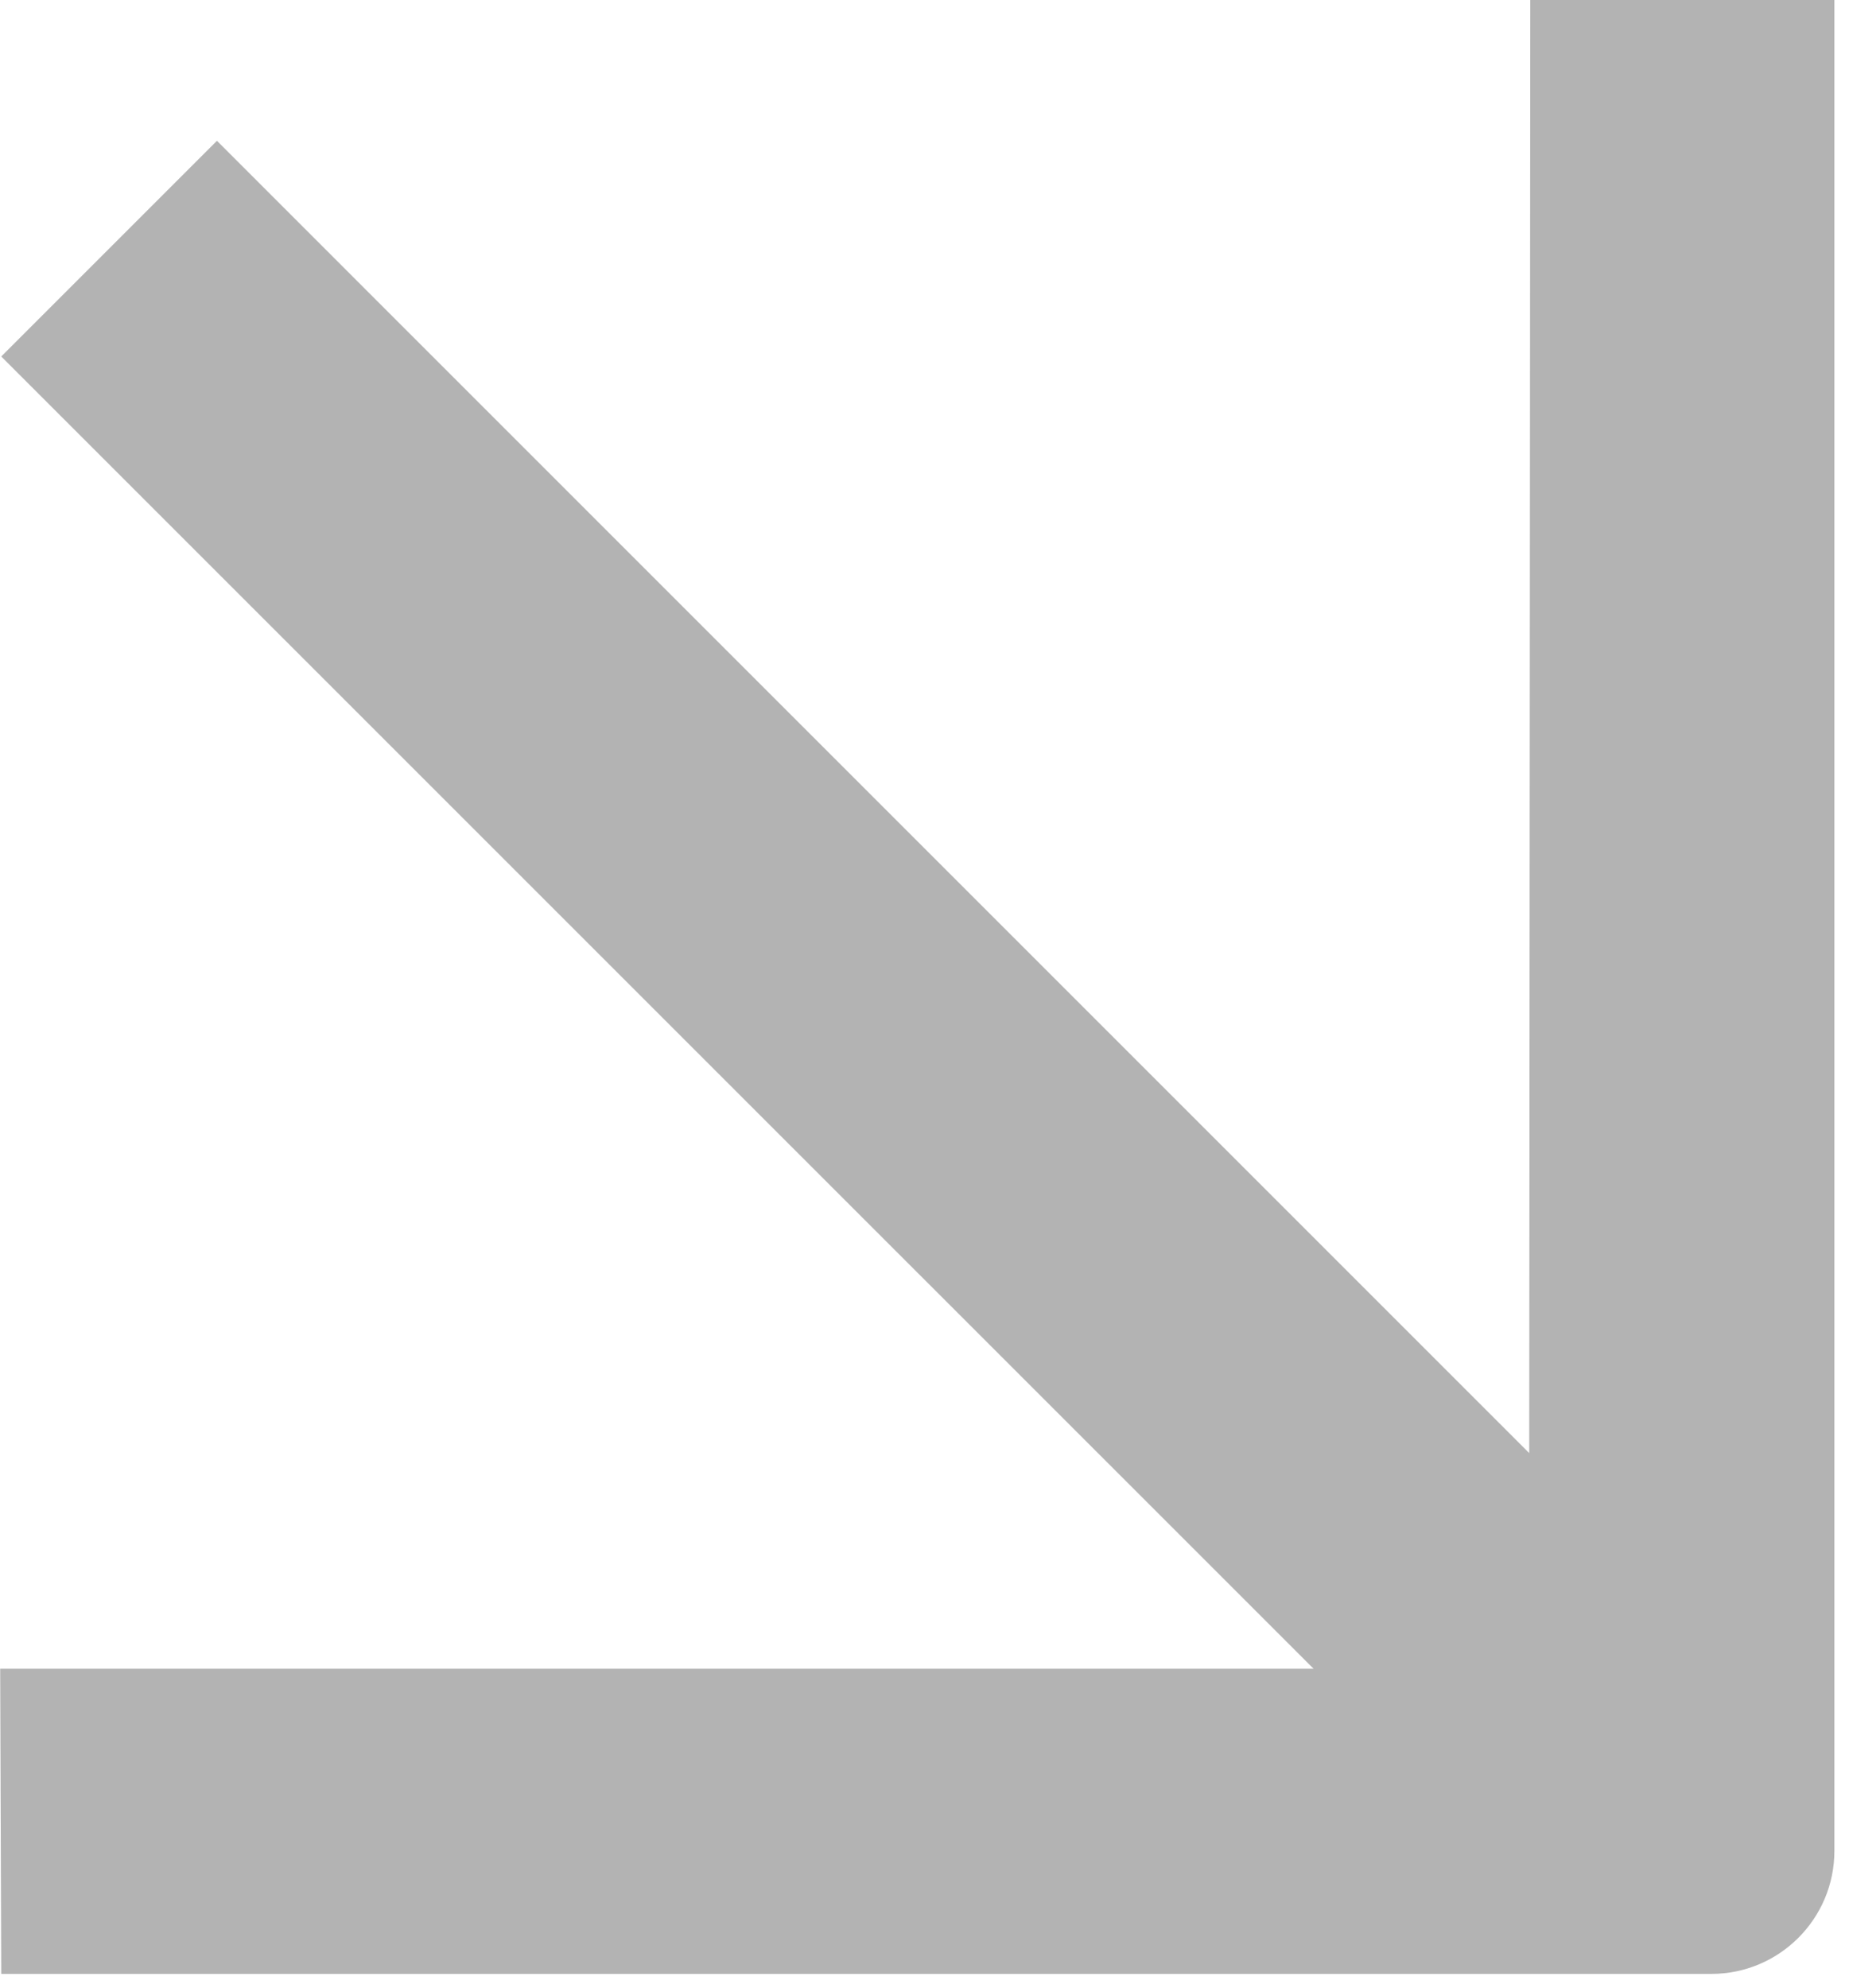
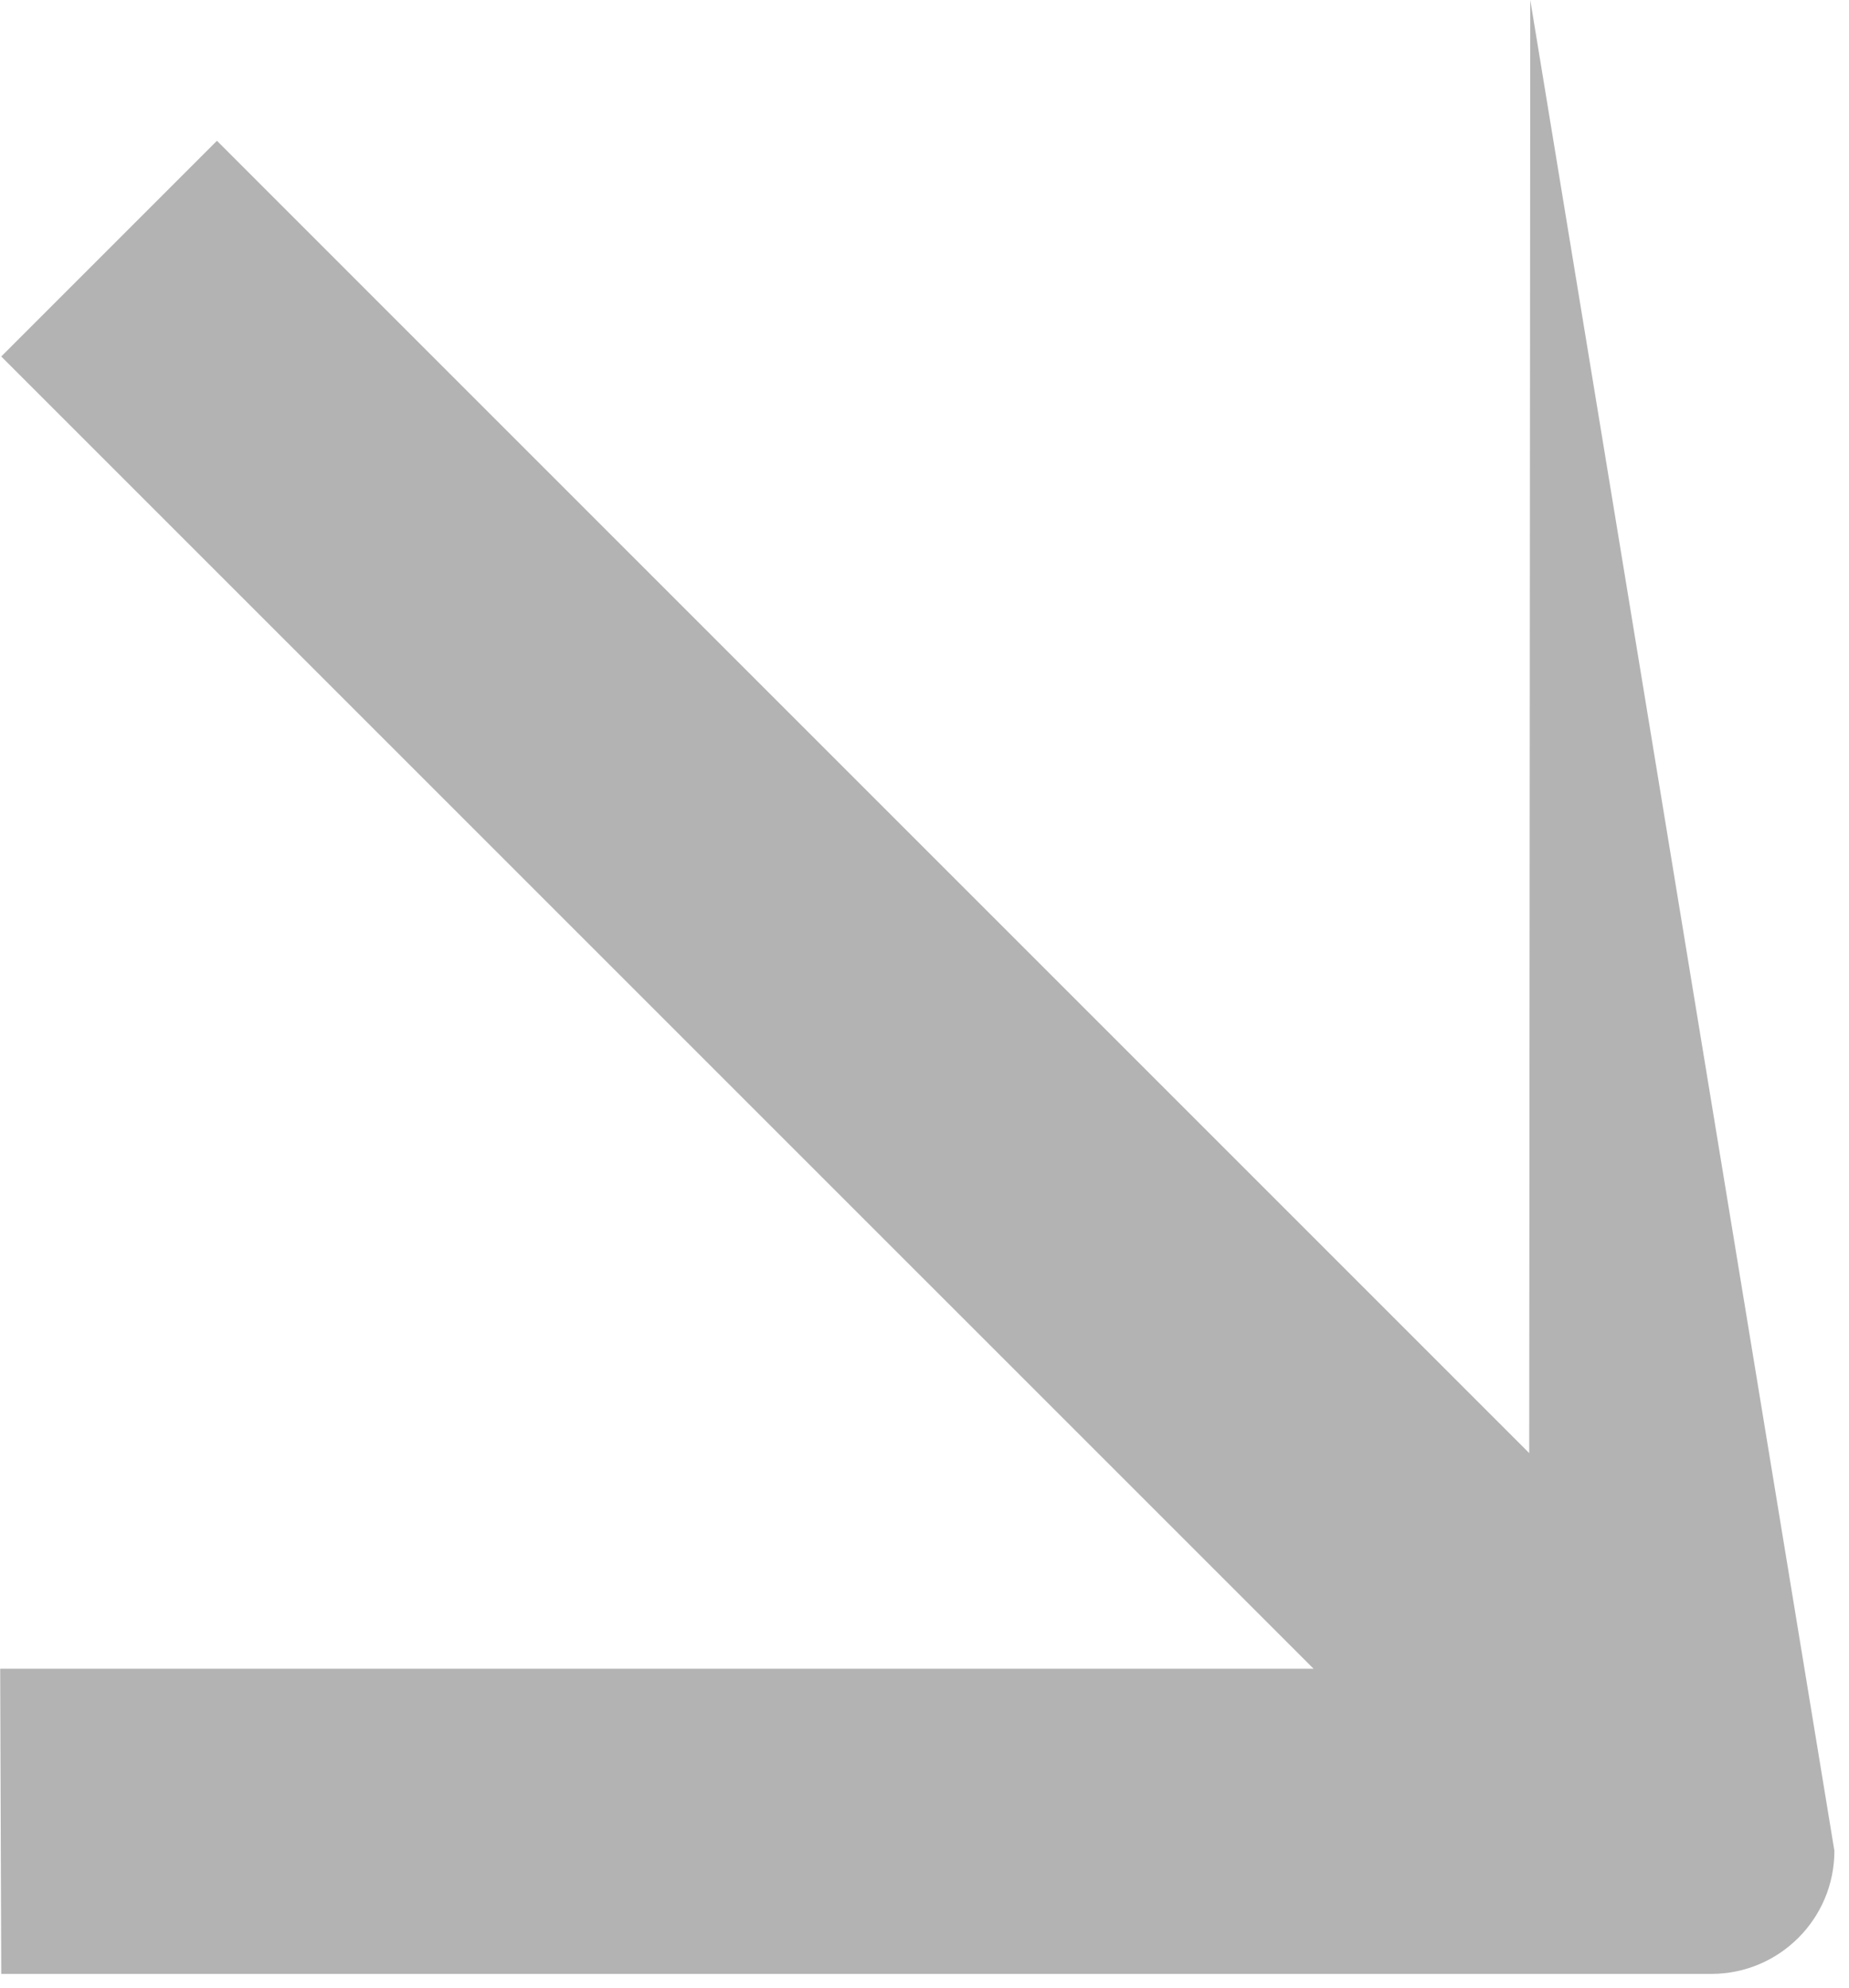
<svg xmlns="http://www.w3.org/2000/svg" width="40" height="43" viewBox="0 0 40 43" fill="none">
-   <path d="M0.027 7.712L28.417 36.101L0.004 36.101L0.027 42.703L37.021 42.703C38.492 42.703 39.684 41.511 39.684 40.04V2.87549e-07L33.105 0L33.082 31.436L4.693 3.046L0.027 7.712Z" fill="#B3B3B3" />
+   <path d="M0.027 7.712L28.417 36.101L0.004 36.101L0.027 42.703L37.021 42.703C38.492 42.703 39.684 41.511 39.684 40.04L33.105 0L33.082 31.436L4.693 3.046L0.027 7.712Z" fill="#B3B3B3" />
</svg>